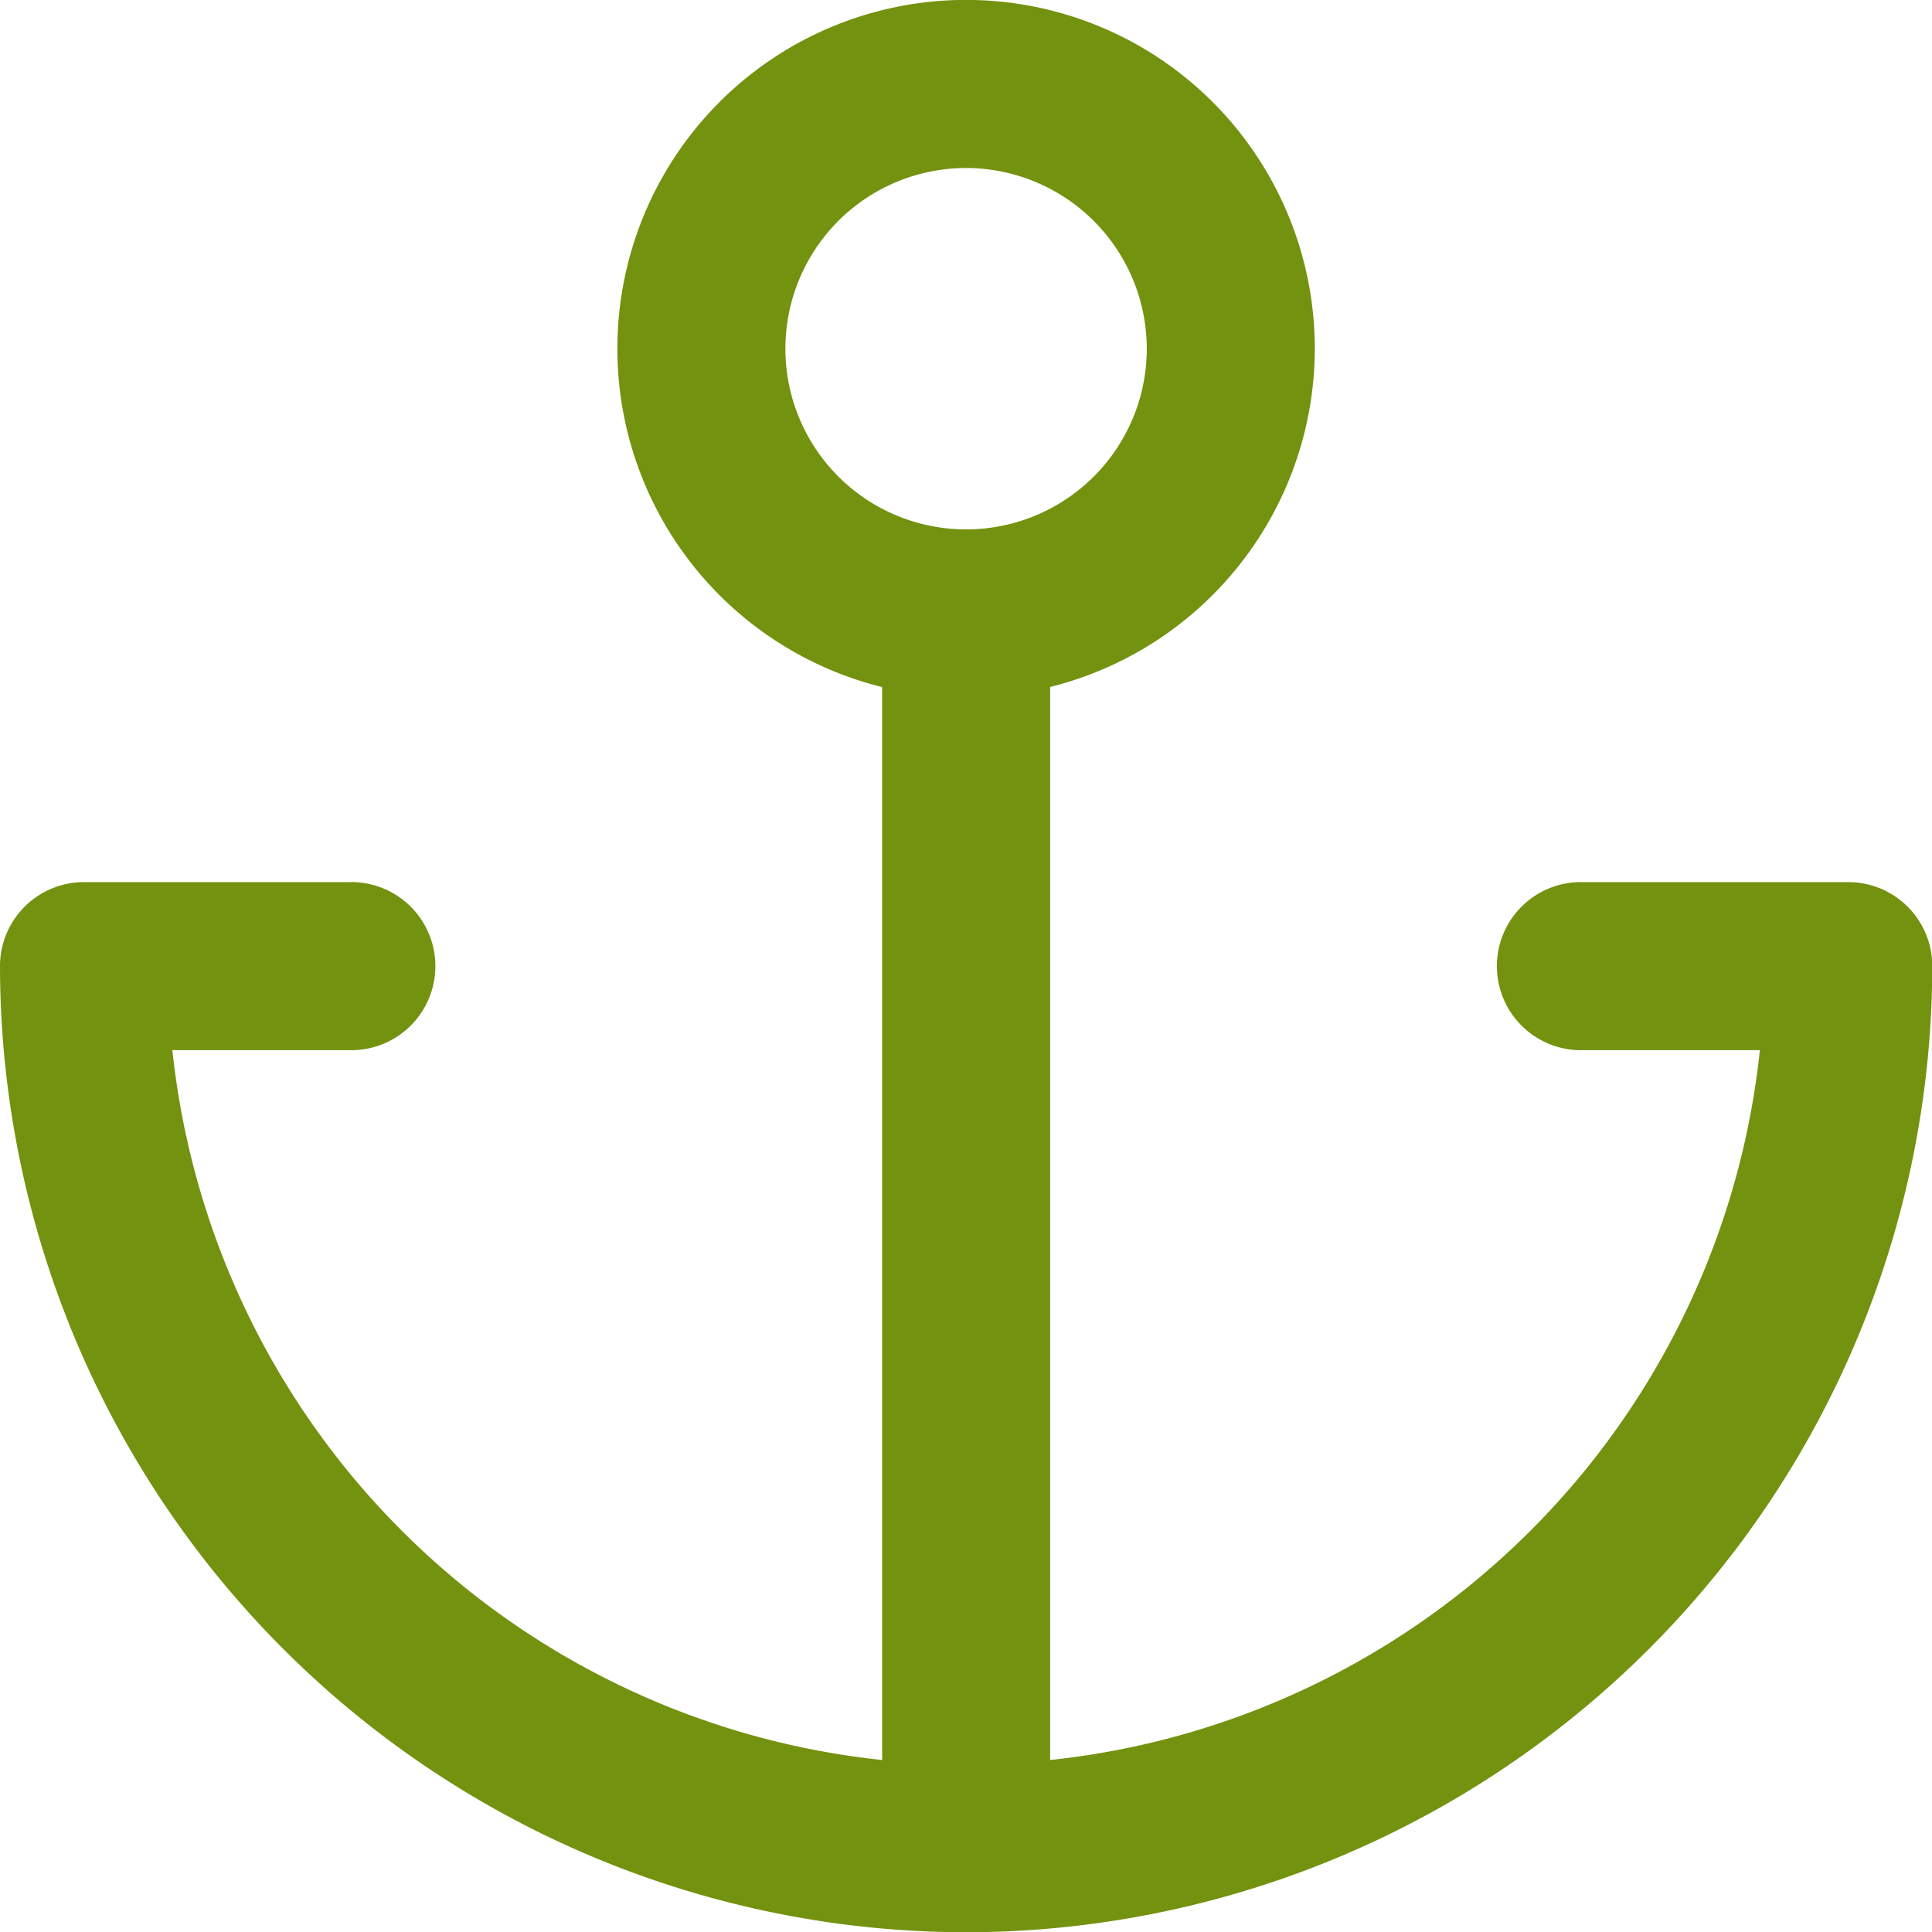
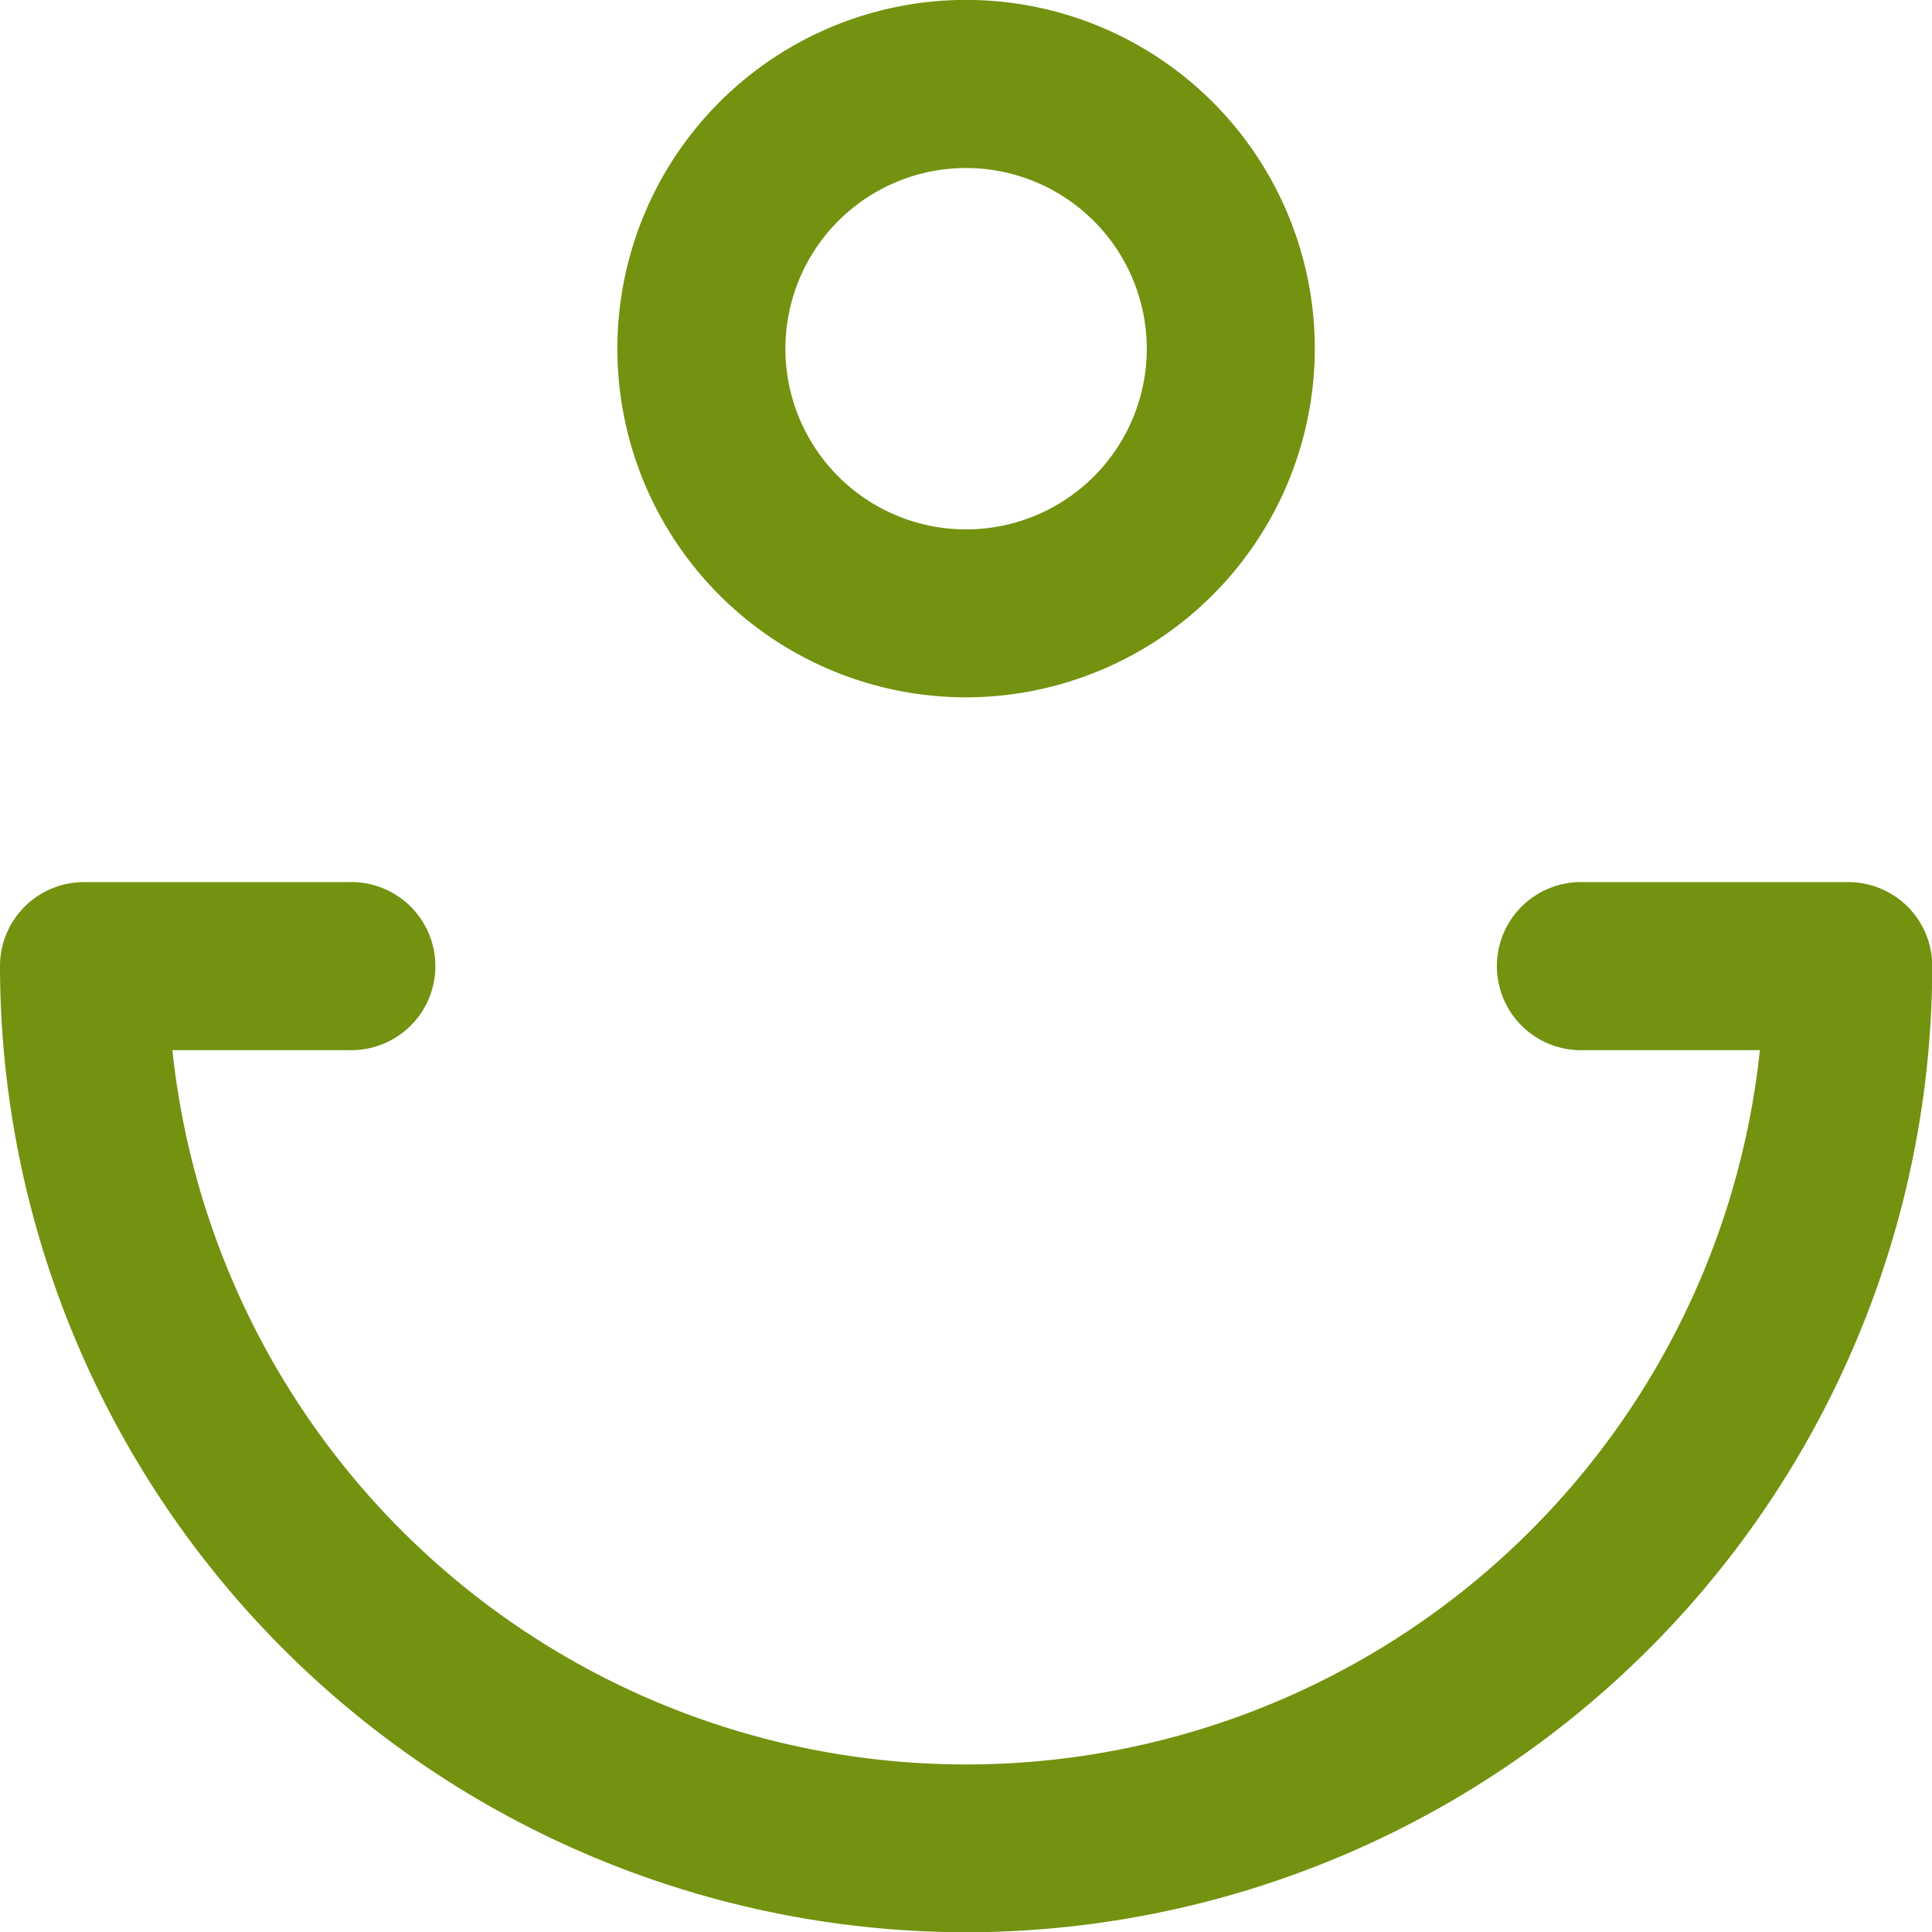
<svg xmlns="http://www.w3.org/2000/svg" data-name="Layer 1" fill="#73920f" height="220.9" preserveAspectRatio="xMidYMid meet" version="1" viewBox="-0.0 -0.0 220.9 220.9" width="220.9" zoomAndPan="magnify">
  <g id="change1_1">
    <path d="M110.46,79.73a39.87,39.87,0,1,1,39.87-39.87A39.91,39.91,0,0,1,110.46,79.73Zm0-60.52a20.66,20.66,0,1,0,20.66,20.65A20.68,20.68,0,0,0,110.46,19.21Z" />
  </g>
  <g id="change1_2">
-     <path d="M110.46,220.93a9.6,9.6,0,0,1-9.6-9.61V70.12a9.61,9.61,0,0,1,19.21,0v141.2A9.61,9.61,0,0,1,110.46,220.93Z" />
-   </g>
+     </g>
  <g id="change1_3">
    <path d="M110.46,220.93A110.59,110.59,0,0,1,0,110.46a9.6,9.6,0,0,1,9.61-9.6H39.86a9.61,9.61,0,1,1,0,19.21H19.71a91.26,91.26,0,0,0,181.51,0H181.07a9.61,9.61,0,1,1,0-19.21h30.25a9.6,9.6,0,0,1,9.61,9.6A110.6,110.6,0,0,1,110.46,220.93Z" />
  </g>
</svg>